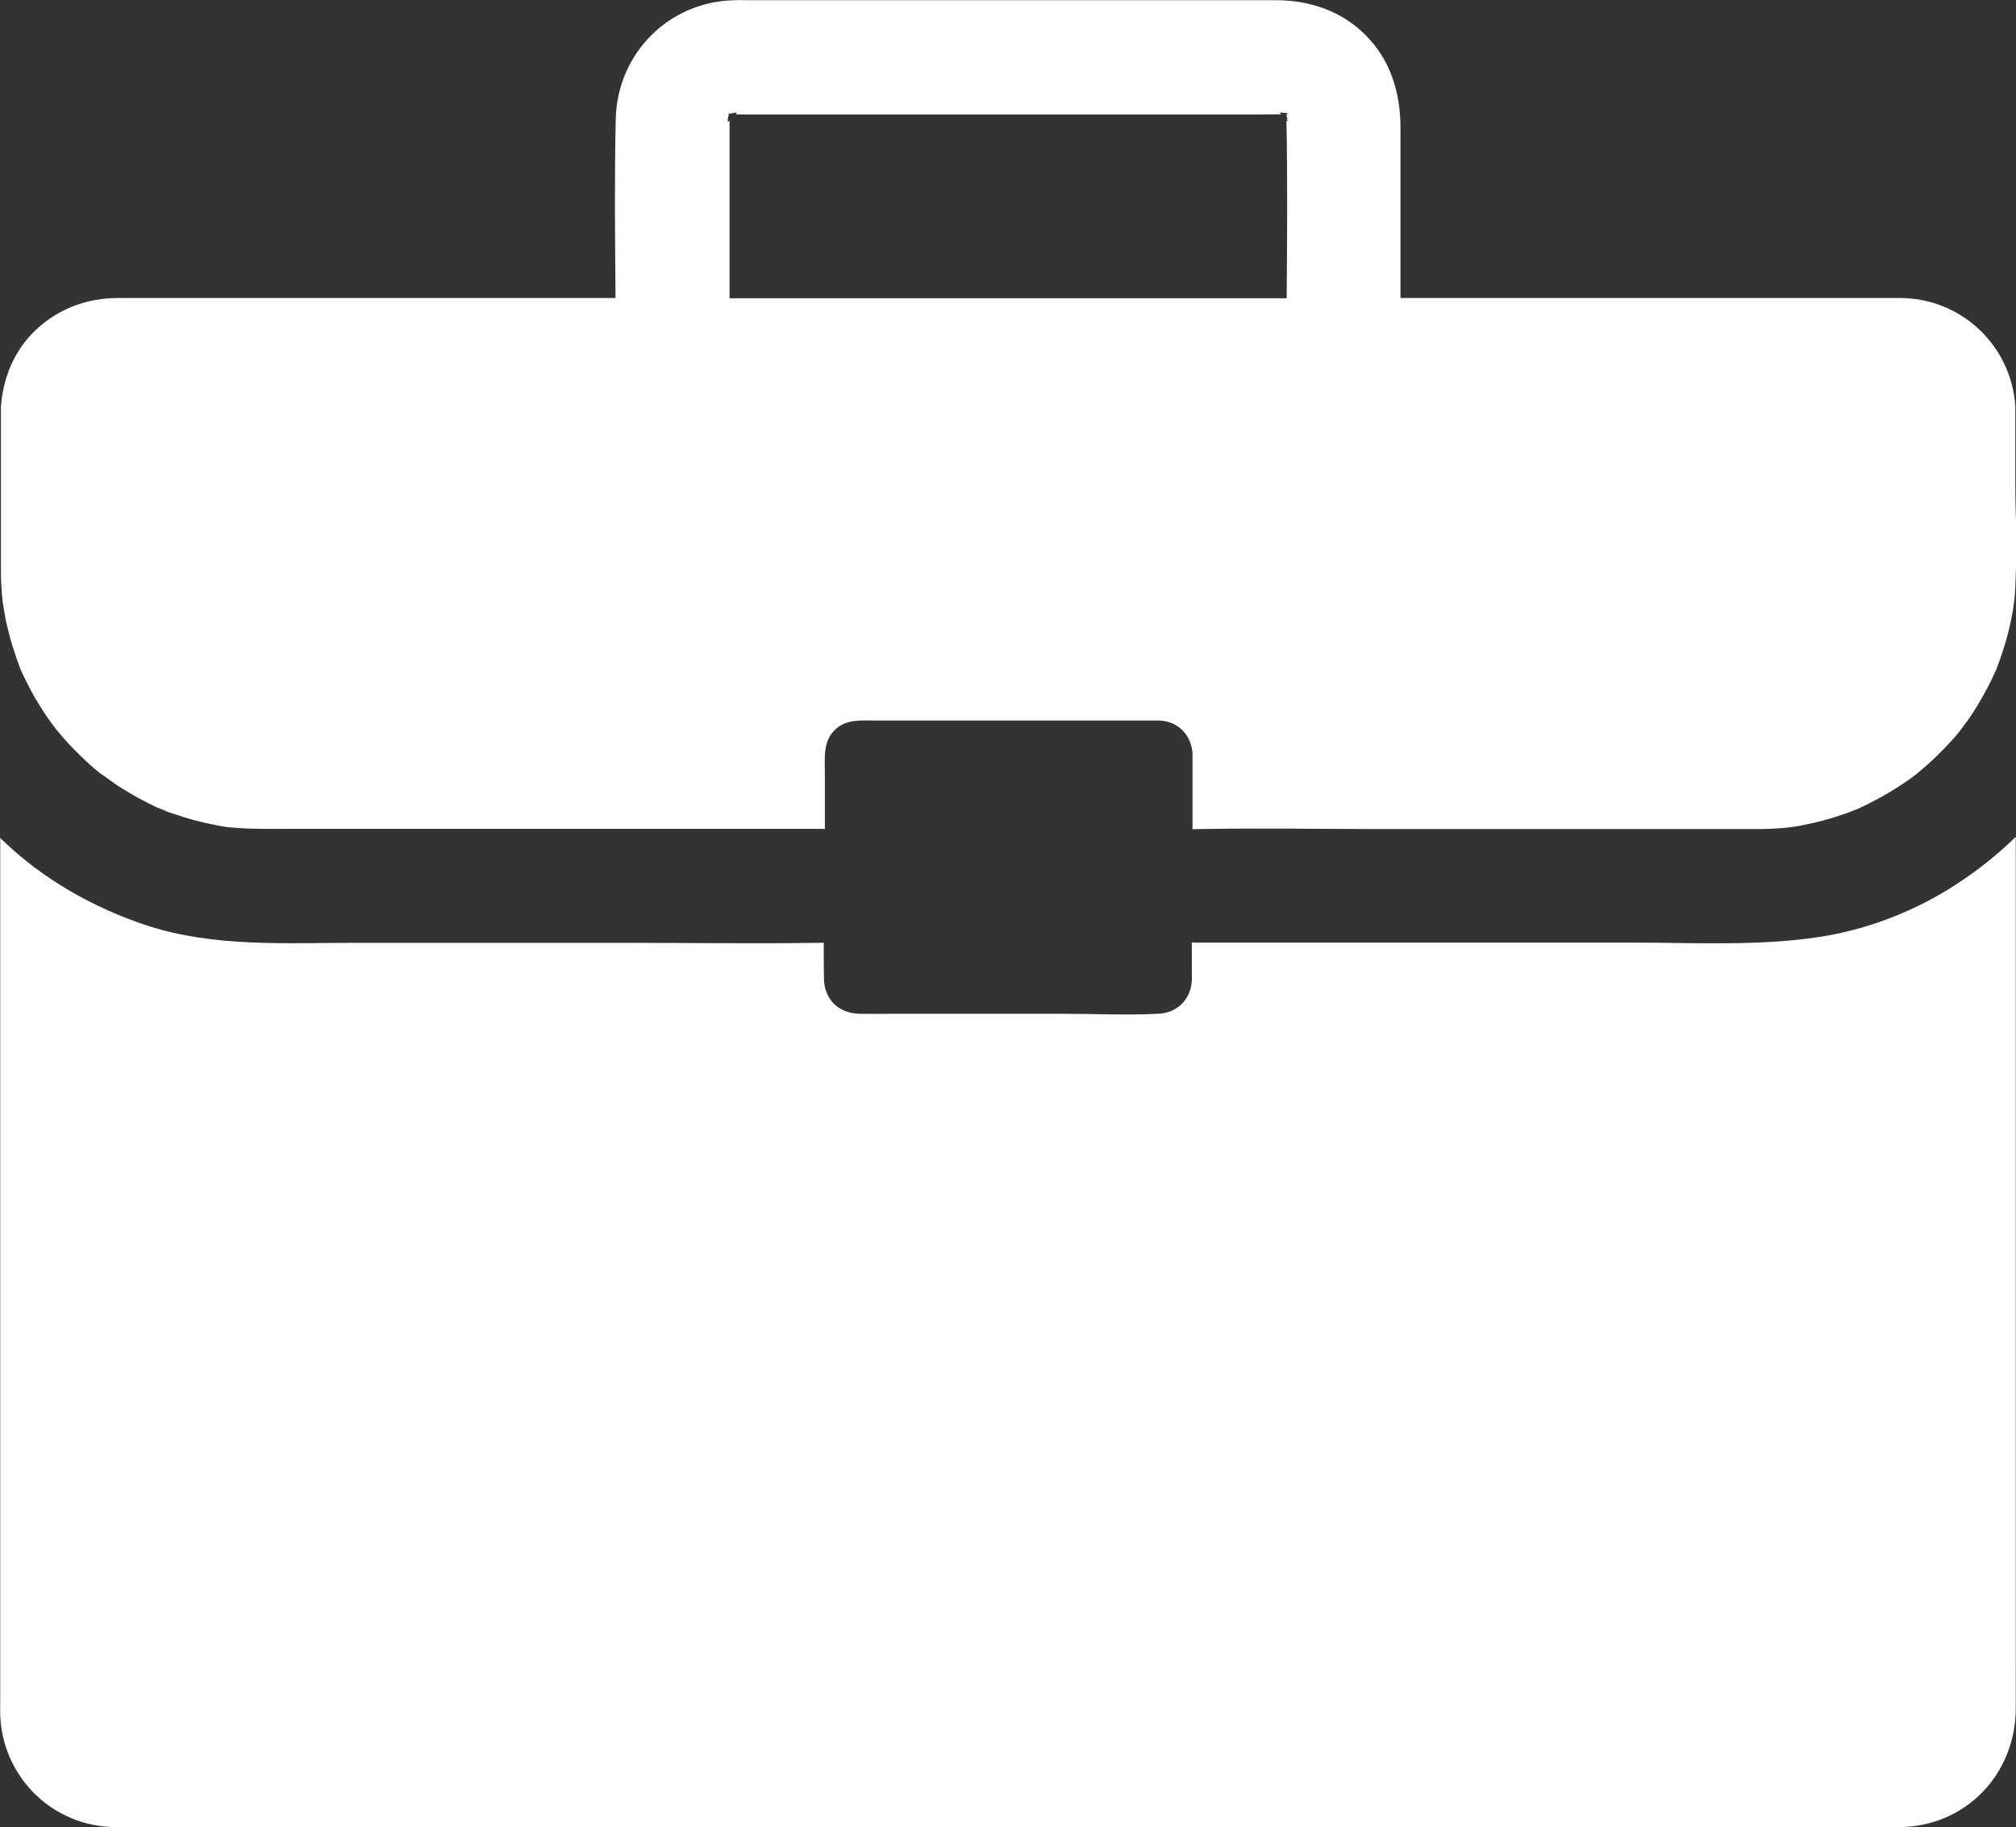
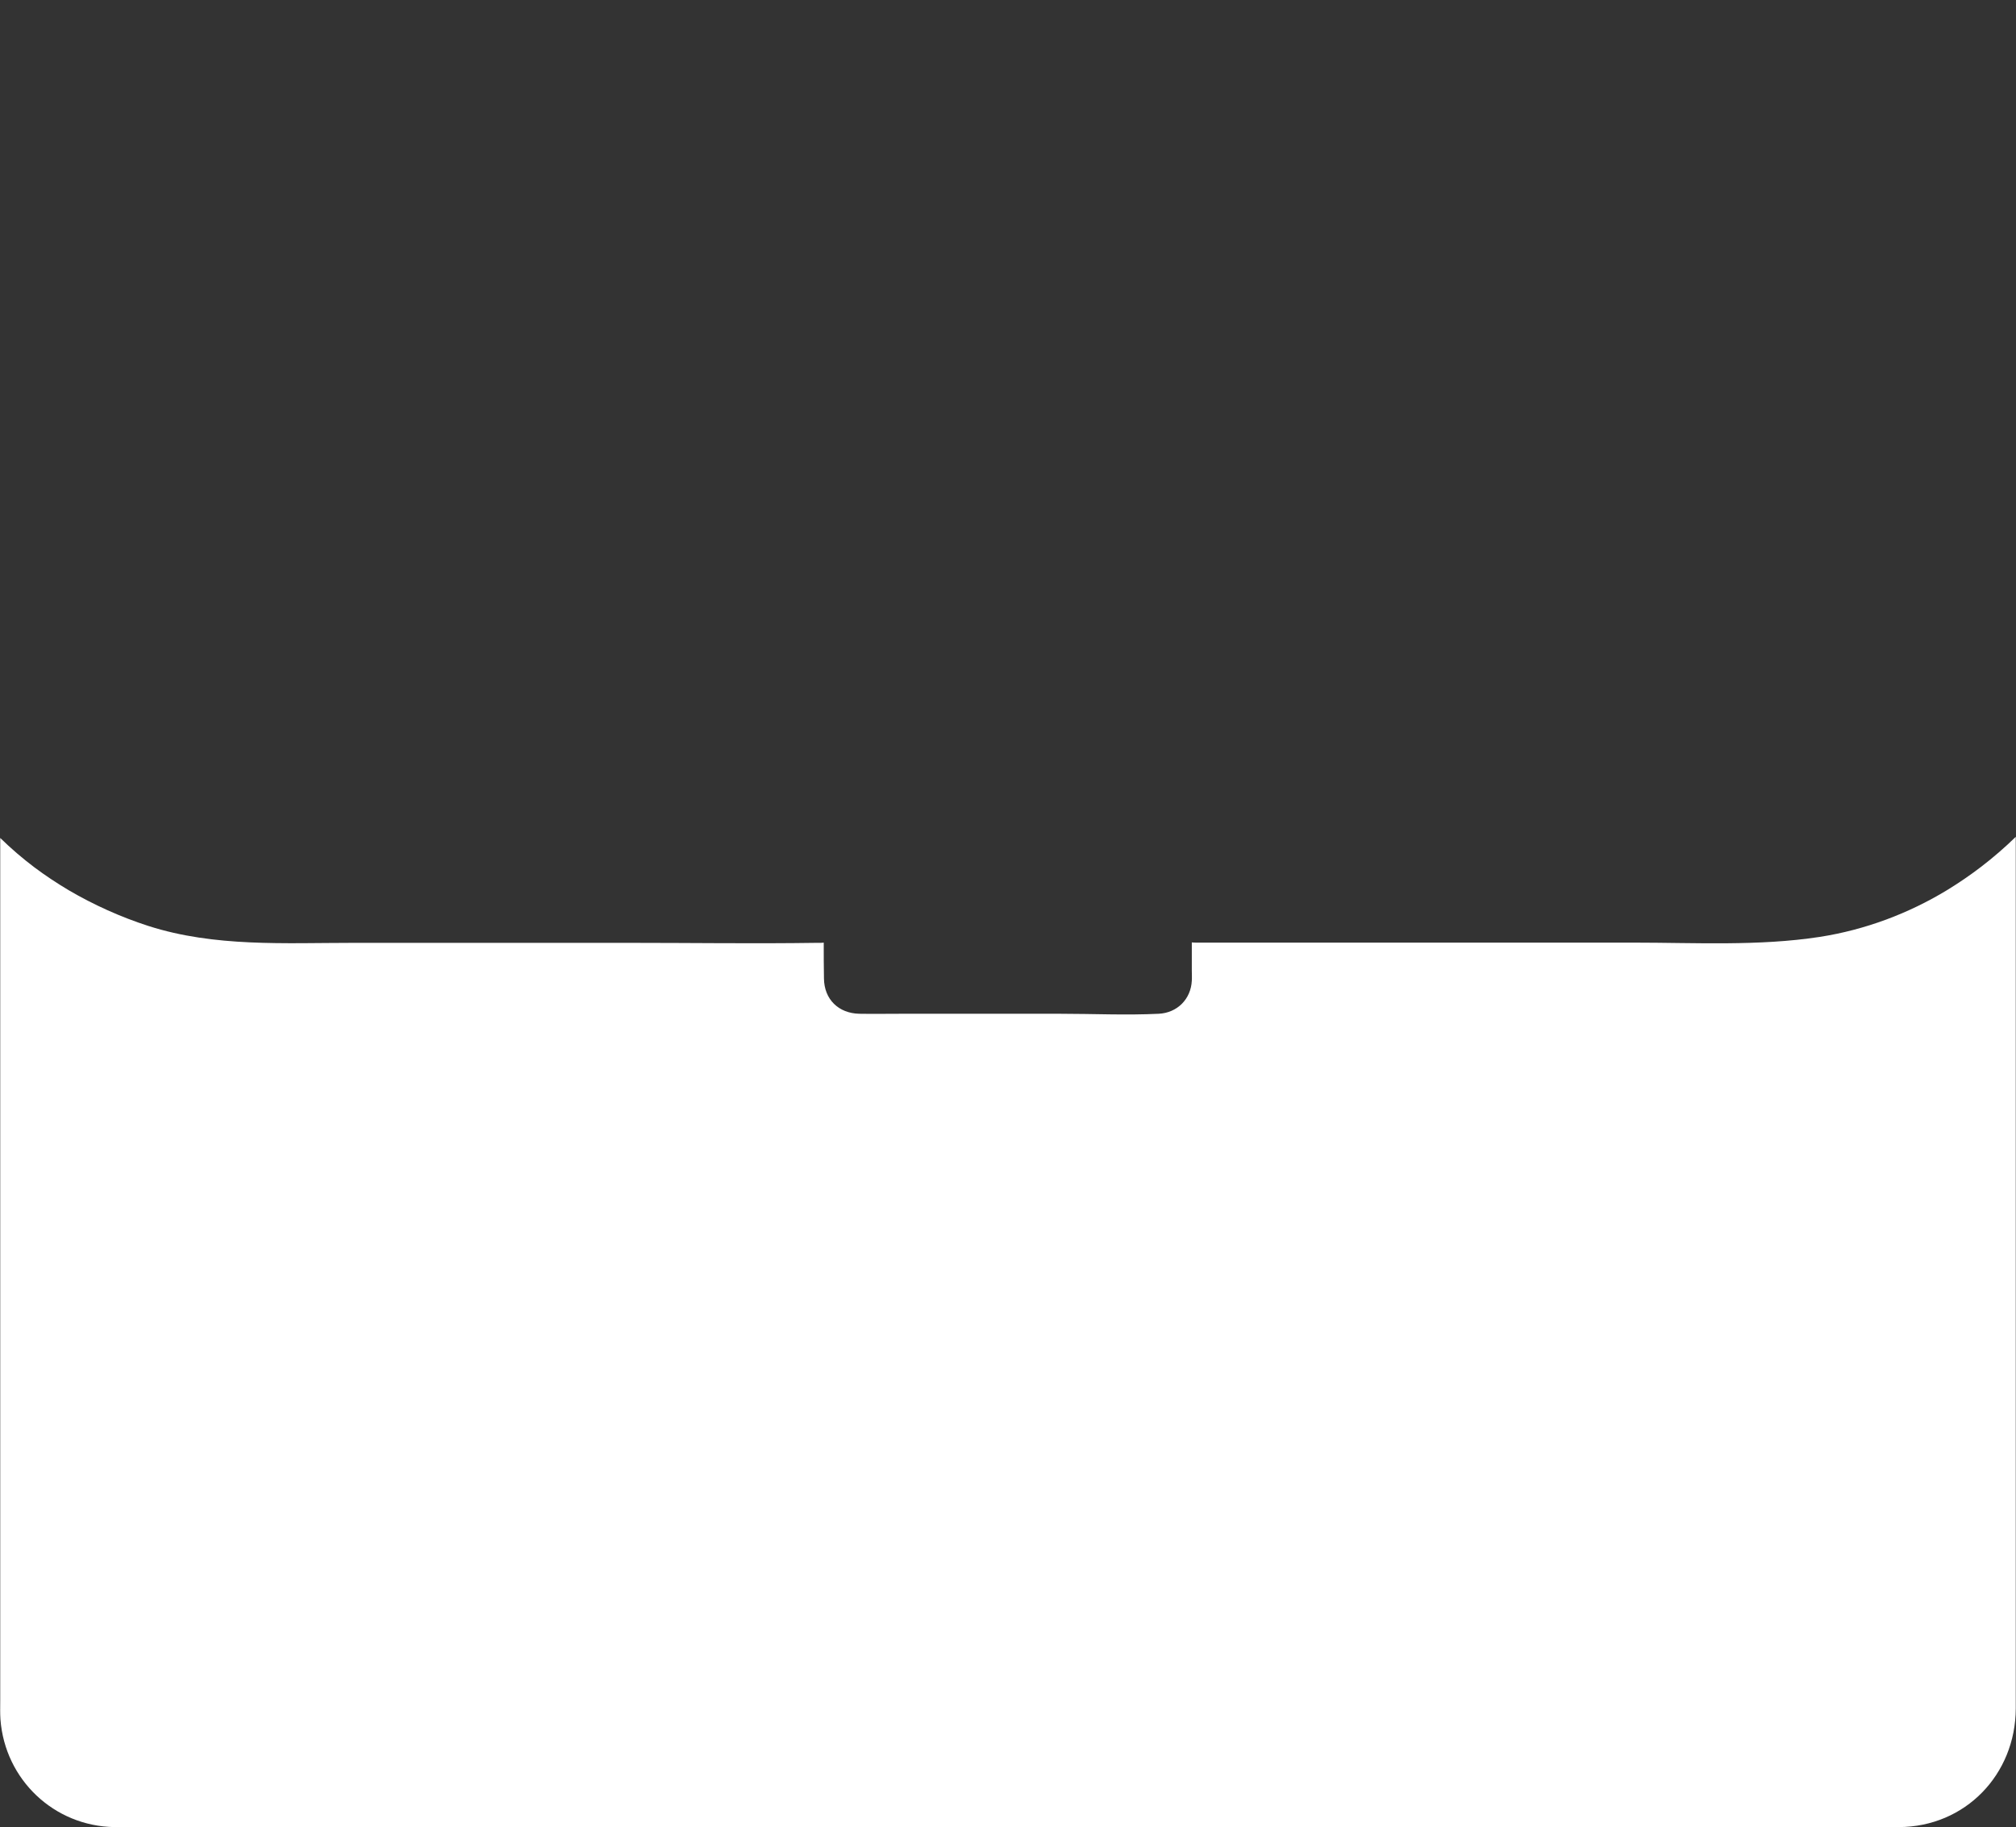
<svg xmlns="http://www.w3.org/2000/svg" fill="#ffffff" height="801.4" preserveAspectRatio="xMidYMid meet" version="1" viewBox="70.0 111.4 884.0 801.4" width="884" zoomAndPan="magnify">
  <rect x="70.0" y="111.4" width="884.0" height="801.4" fill="#333333" stroke="none" />
  <g id="change1_1">
    <path d="M953.9,825.4v-347c-4.7,4.6-9.8,9-15,13c-4.8,3.7-9.8,7.1-15,10.3c-17.1,10.4-36.1,17.5-56,20.6 c-26.8,4.1-54.5,2.5-81.6,2.5H594.7c-0.7,0-1.4,0-2.1-0.1v12.4c0,1.5,0.1,2.9,0,4.4c-0.4,8.1-6.4,14.1-14.5,14.5 c-14.3,0.7-28.8,0-43.2,0h-69.8c-6.1,0-12.2,0.1-18.3,0c-9.1-0.2-15.4-6.3-15.5-15.5c-0.1-5.2-0.1-10.5-0.1-15.7 c-0.6,0.1-1.3,0.1-1.9,0.1c-0.4,0-0.9,0-1.3,0c-27.2,0.4-54.5,0-81.7,0H224.8c-30,0-60.7,1.9-89.7-7.4c-12.1-3.9-23.9-9.2-35-15.7 c-5.2-3.1-10.2-6.4-15-10c-5.3-4-10.3-8.3-15-12.9v378.2c0,2.8-0.1,5.6,0.1,8.4c2,26.4,23.5,46.8,50,47.2c6.5,0.1,12.9,0,19.4,0 h737.1c8.6,0,17.3,0,25.9,0c29.2-0.1,51.2-23.1,51.3-52C953.9,848.7,953.9,837.1,953.9,825.4z" />
-     <path d="M953.7,323.7v-34.4c-1.9-26.2-23.3-46.8-49.9-47.2c-1.8,0-3.5,0-5.3,0H684.1v-74.7 c0-15.2-4.3-29.6-15.3-40.6c-10.3-10.4-24.2-15.2-38.7-15.3c-13.1,0-26.1,0-39.2,0H399.4c-2.5,0-5-0.1-7.4,0 c-28.7,0.6-51.3,23.3-52,52c-0.6,26.1-0.3,52.4-0.1,78.6h-209c-3.1,0-6.1,0-9.2,0c-13.4,0-25.9,4.6-35.8,13.8 c-9.6,9-14.7,21.3-15.5,34.2v48.5c0,7,0,13.9,0,20.9c0,3,0,5.9,0.2,8.9c0.1,2.1,0.3,4.1,0.5,6.2c0,0.3,0.1,0.6,0.1,0.9 c0.5,2.9,0.9,5.8,1.5,8.6c1.5,7,3.7,13.9,6.2,20.6c0,0.1,0,0.1,0.1,0.2c0,0.1,0,0.1,0.1,0.2c0.1,0.2,0.1,0.3,0.2,0.5 c0.6,1.4,1.3,2.8,2,4.2c1.3,2.6,2.6,5.1,4,7.6c0.2,0.4,0.4,0.8,0.7,1.1c1.9,3.2,3.9,6.4,6.1,9.4c0.9,1.3,1.9,2.4,2.7,3.7 c-0.1-0.2-0.2-0.4-0.3-0.6c0.2,0.3,0.3,0.5,0.5,0.7c1.7,2.1,3.5,4.2,5.4,6.2c2.9,3.1,6,6.1,9.2,9c1.3,1.2,2.6,2.3,4,3.4 c0.2,0.2,0.5,0.4,0.8,0.6c1.7,1.1,2.4,1.5,2.5,1.6c-0.1,0-0.6-0.4-1.3-0.8c2.1,1.4,4.1,3,6.2,4.4c5.6,3.6,11.4,6.8,17.4,9.6 c0,0,0,0,0,0c5.8,1.8,2.7,1.1,0.8,0.4c0.2,0.1,0.3,0.1,0.5,0.2c1.7,0.6,3.3,1.3,5,1.8c3.2,1.1,6.4,2.1,9.6,3 c3.5,0.9,7,1.7,10.6,2.4c1.2,0.2,2.4,0.4,3.6,0.6c0.7,0.1,1.4,0.1,2,0.2c8.9,0.8,17.9,0.6,26.8,0.6h231.5c0.7,0,1.4,0,2.1,0.1 v-24.1c0-7-1-14.5,4.7-19.7c4.9-4.5,11.3-3.8,17.4-3.8h121c1.2,0,2.5,0,3.7,0c7.8,0.4,13.3,5.8,14.3,13.3c0.1,0.4,0.1,0.8,0.1,1.2 c0,0.2,0,0.4,0,0.6v32.6c0.7-0.1,1.4-0.1,2.1-0.1h1.3c26.5-0.5,53,0,79.4,0h164.8c4.3,0,8.5-0.2,12.8-0.6c0.8-0.1,1.7-0.2,2.5-0.3 c1-0.2,2.1-0.3,3.1-0.5c3.5-0.7,7.1-1.4,10.6-2.4c3.5-0.9,6.9-2,10.3-3.2c1.6-0.6,3.1-1.2,4.7-1.8c6.2-2.9,12.1-6,17.8-9.7 c1.9-1.2,3.7-2.4,5.5-3.7c0.5-0.4,2.1-1.6,2.8-2.1c0,0,0.1-0.1,0.1-0.1c0,0,0,0,0,0c0.1-0.1,0.3-0.2,0.3-0.3c1.4-1.1,2.7-2.3,4-3.4 c3.2-2.8,6.2-5.8,9.2-9c1.9-2,3.7-4,5.4-6.2c0.1-0.2,0.3-0.3,0.4-0.5c0.8-1.3,1.9-2.6,2.8-3.8c1.9-2.7,3.7-5.5,5.3-8.3 c0.3-0.6,0.7-1.2,1-1.7c1.5-2.7,3-5.4,4.3-8.2c0.6-1.3,1.3-2.7,1.9-4c2.5-6.6,4.7-13.3,6.2-20.3c0.5-2.2,0.9-4.5,1.3-6.7 c0,0,0,0,0,0c0,0,0,0,0,0c0,0,0,0,0,0v0c0,0,0,0,0,0c0,0,0-0.1,0-0.1c0,0,0,0,0,0c0,0,0,0,0,0c0,0,0-0.1,0-0.1c0,0,0,0,0,0s0,0,0,0 c0-0.1,0-0.2,0-0.3c0-0.1,0-0.2,0.1-0.3c0.1-1,0.3-2.3,0.4-3.1c0.2-1.8,0.3-3.7,0.4-5.5c0.1-2.9,0.2-5.8,0.3-8.7v-19.8 C953.8,334.4,953.7,329.1,953.7,323.7z M634.4,163.9c0,0.1,0,0.2,0.1,0.2c0,0,0,0,0,0c0,0,0,0.1,0,0.1c0.1,0.5,0.2,0.8,0,0.3 c-0.1,0.1-0.3-0.1-0.4-0.3c0.5,26,0.3,52,0.1,78H389.9v-72.7c0-1.7,0-3.5,0-5.2c-0.3,0.4-0.5,0.5-0.6,0.4c-0.2,0.3-0.2-0.3-0.1-1 c-0.5,0.6-0.8,0.7,0-0.2c0,0,0,0,0,0c0-0.4,0.1-0.7,0.2-1.1c0,0,0,0-0.1,0c0,0,0,0,0.1,0c0.1-0.2,0.1-0.5,0.2-0.7 c-0.7,0-0.5-0.2,0.1-0.3c0.1-0.5,0.3-0.7,0.3-0.1c0.2,0,0.4-0.1,0.7-0.1c0-0.1,0-0.1,0-0.2c0,0,0,0.1,0,0.1 c0.4-0.1,0.7-0.1,1.1-0.2c0,0,0,0,0,0c0.4-0.4,0.6-0.5,0.7-0.6c-0.1,0.1-0.3,0.3-0.6,0.6c0.8-0.1,1.4-0.1,1.1,0.1 c0.1,0.1,0,0.3-0.4,0.6c0.8,0,1.6,0,2.4,0h228.1c3,0,5.9-0.1,8.9,0c-0.2-0.1-0.3-0.1-0.4-0.2c-0.7-0.4-0.5-0.5,0-0.6 c-0.3-0.2-0.2-0.2,0.1,0c0.1,0,0.3,0,0.4,0c-0.4-0.3-0.6-0.5-0.7-0.6c0,0,0.3,0.2,0.8,0.6c0.4,0,0.8,0.1,1.2,0.1 c0.2,0,0.3,0.1,0.5,0.1c0-0.2,0-0.3,0.1-0.3c0,0,0.1,0.1,0.1,0.3c0.9,0.2,1.3,0.4,0,0.5c0,0.2,0,0.3,0,0.5c0.3,0.1,0.5,0.2,0.6,0.2 c-0.1,0-0.4,0-0.6-0.1v0.1c0,0,0,0,0,0c0.1,0.1,0.3,0.2,0.5,0.4c-0.1,0-0.2-0.1-0.4-0.2c0,0.2,0.1,0.3,0.1,0.5c0.3,0.4,0.7,0.8,1,1 c-0.3-0.2-0.6-0.5-0.9-0.7C634.4,163.6,634.4,163.7,634.4,163.9z" />
  </g>
</svg>